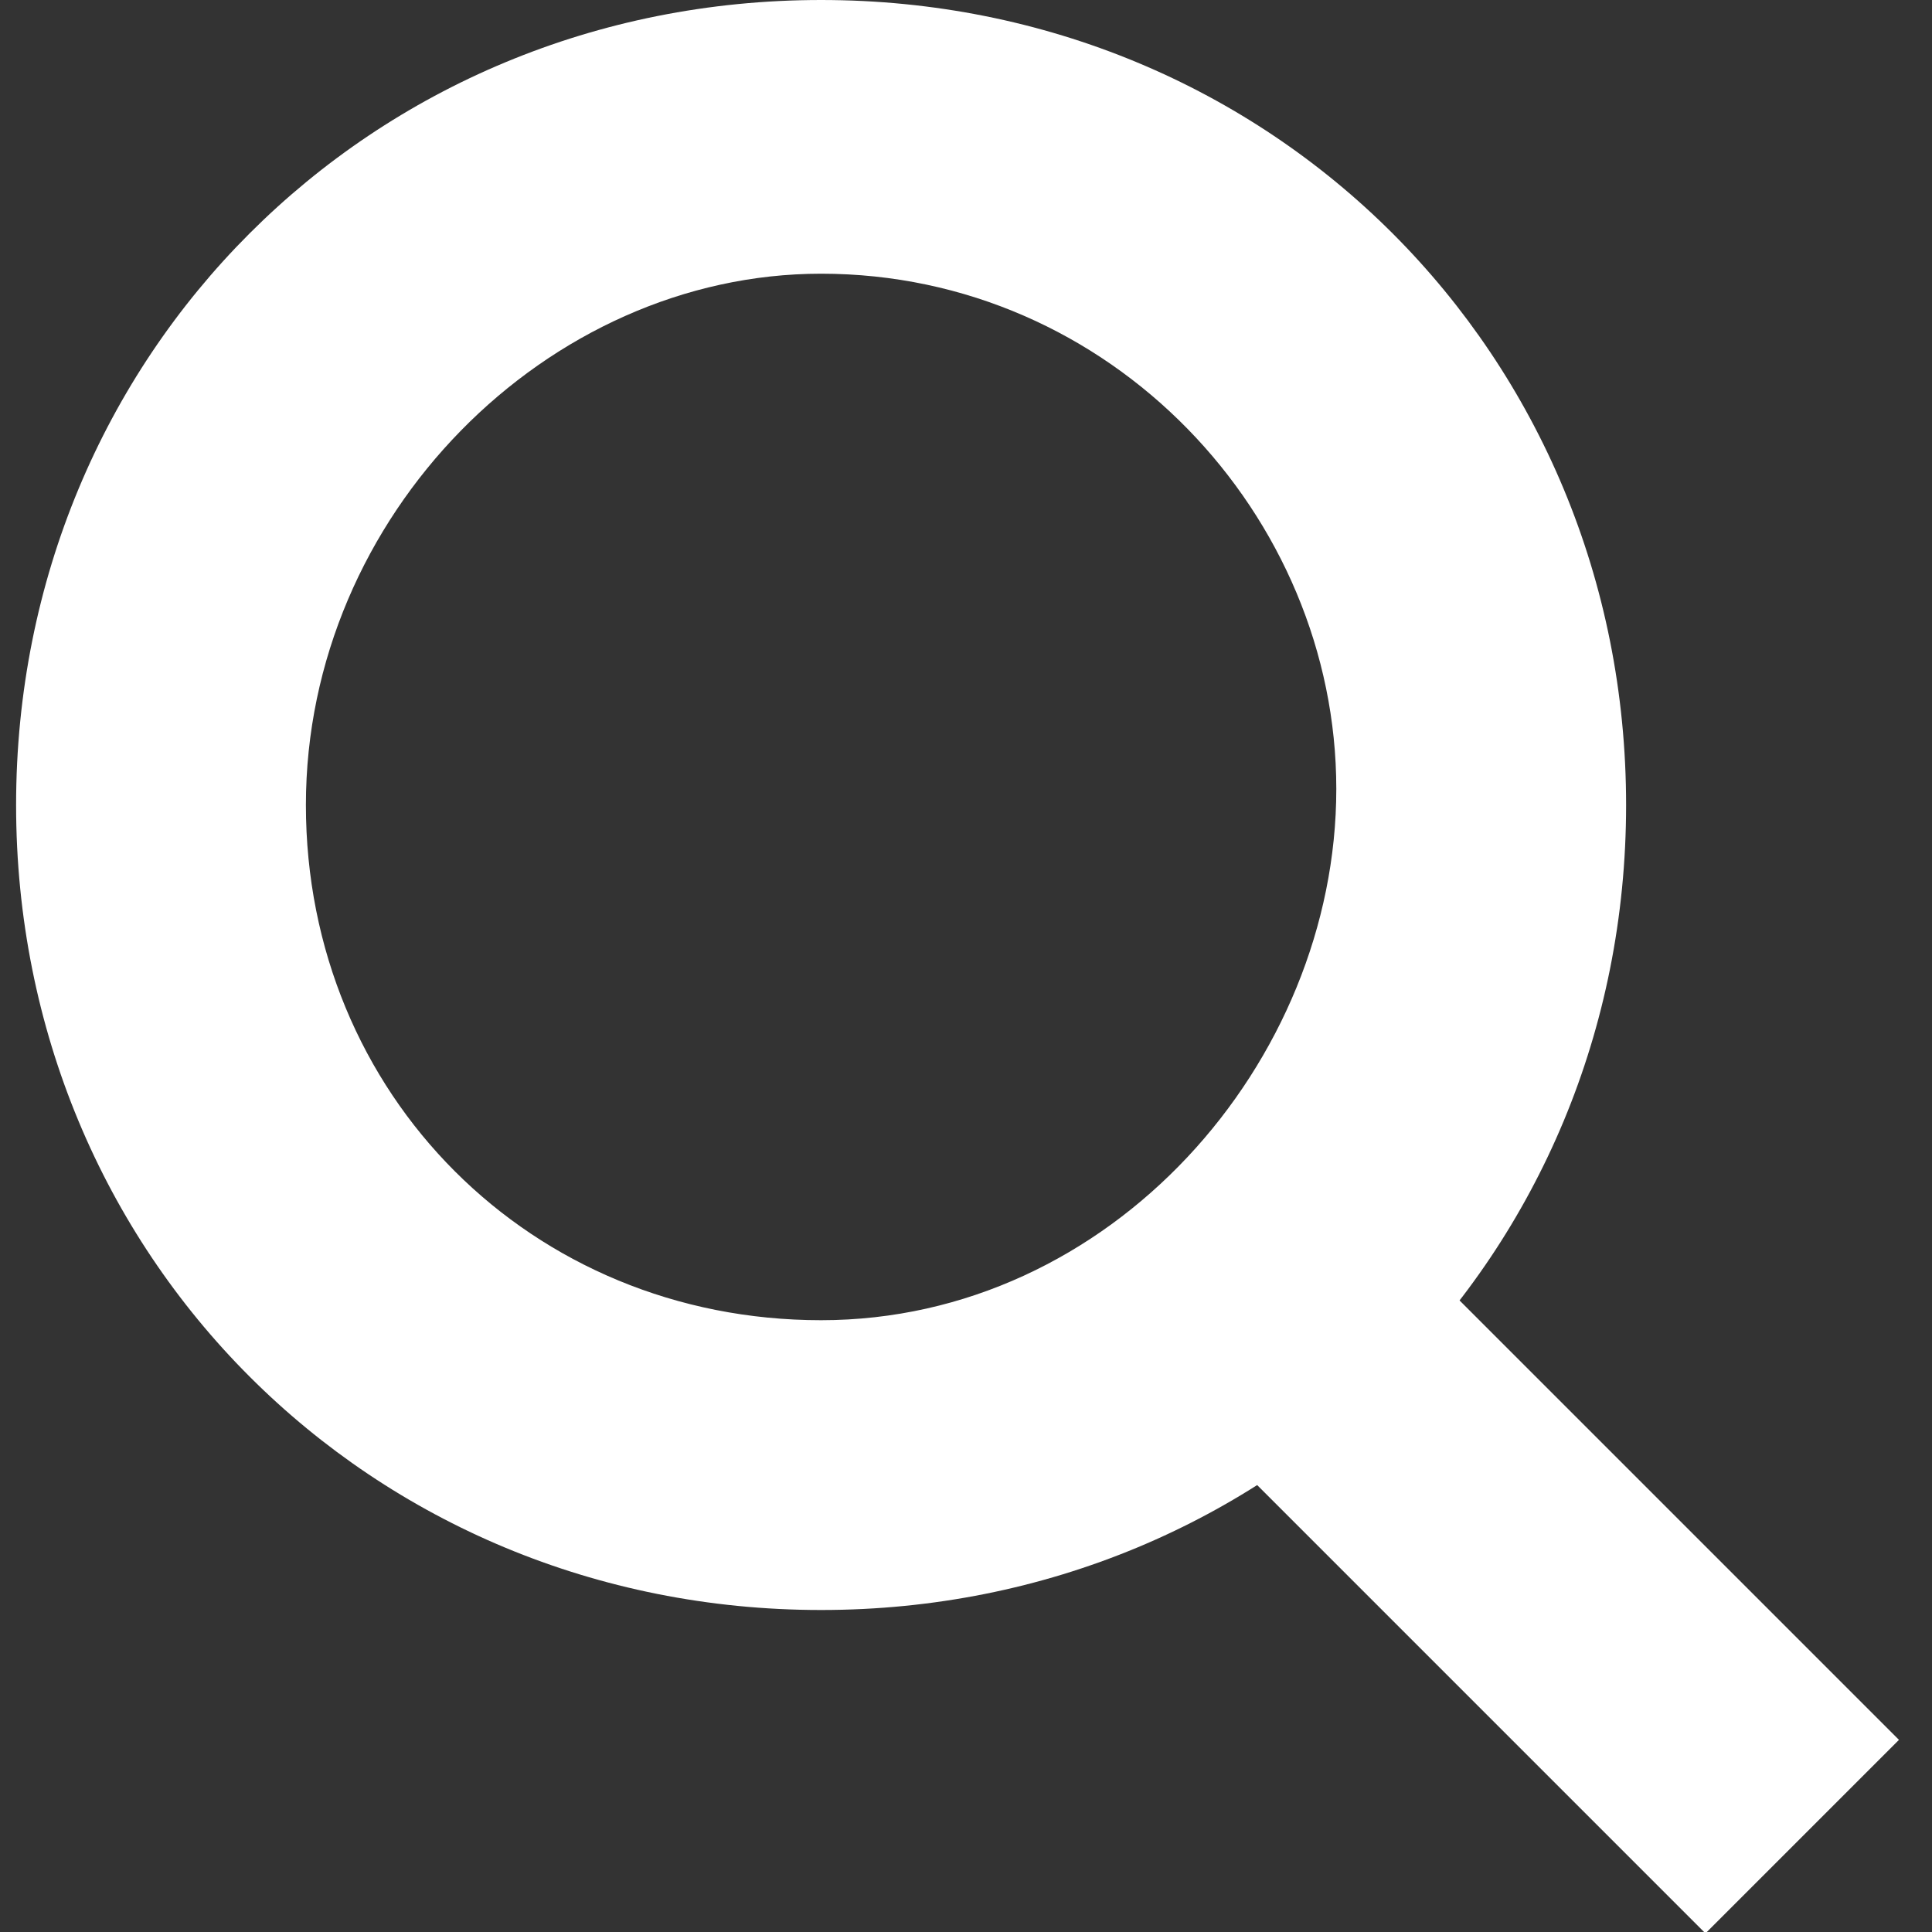
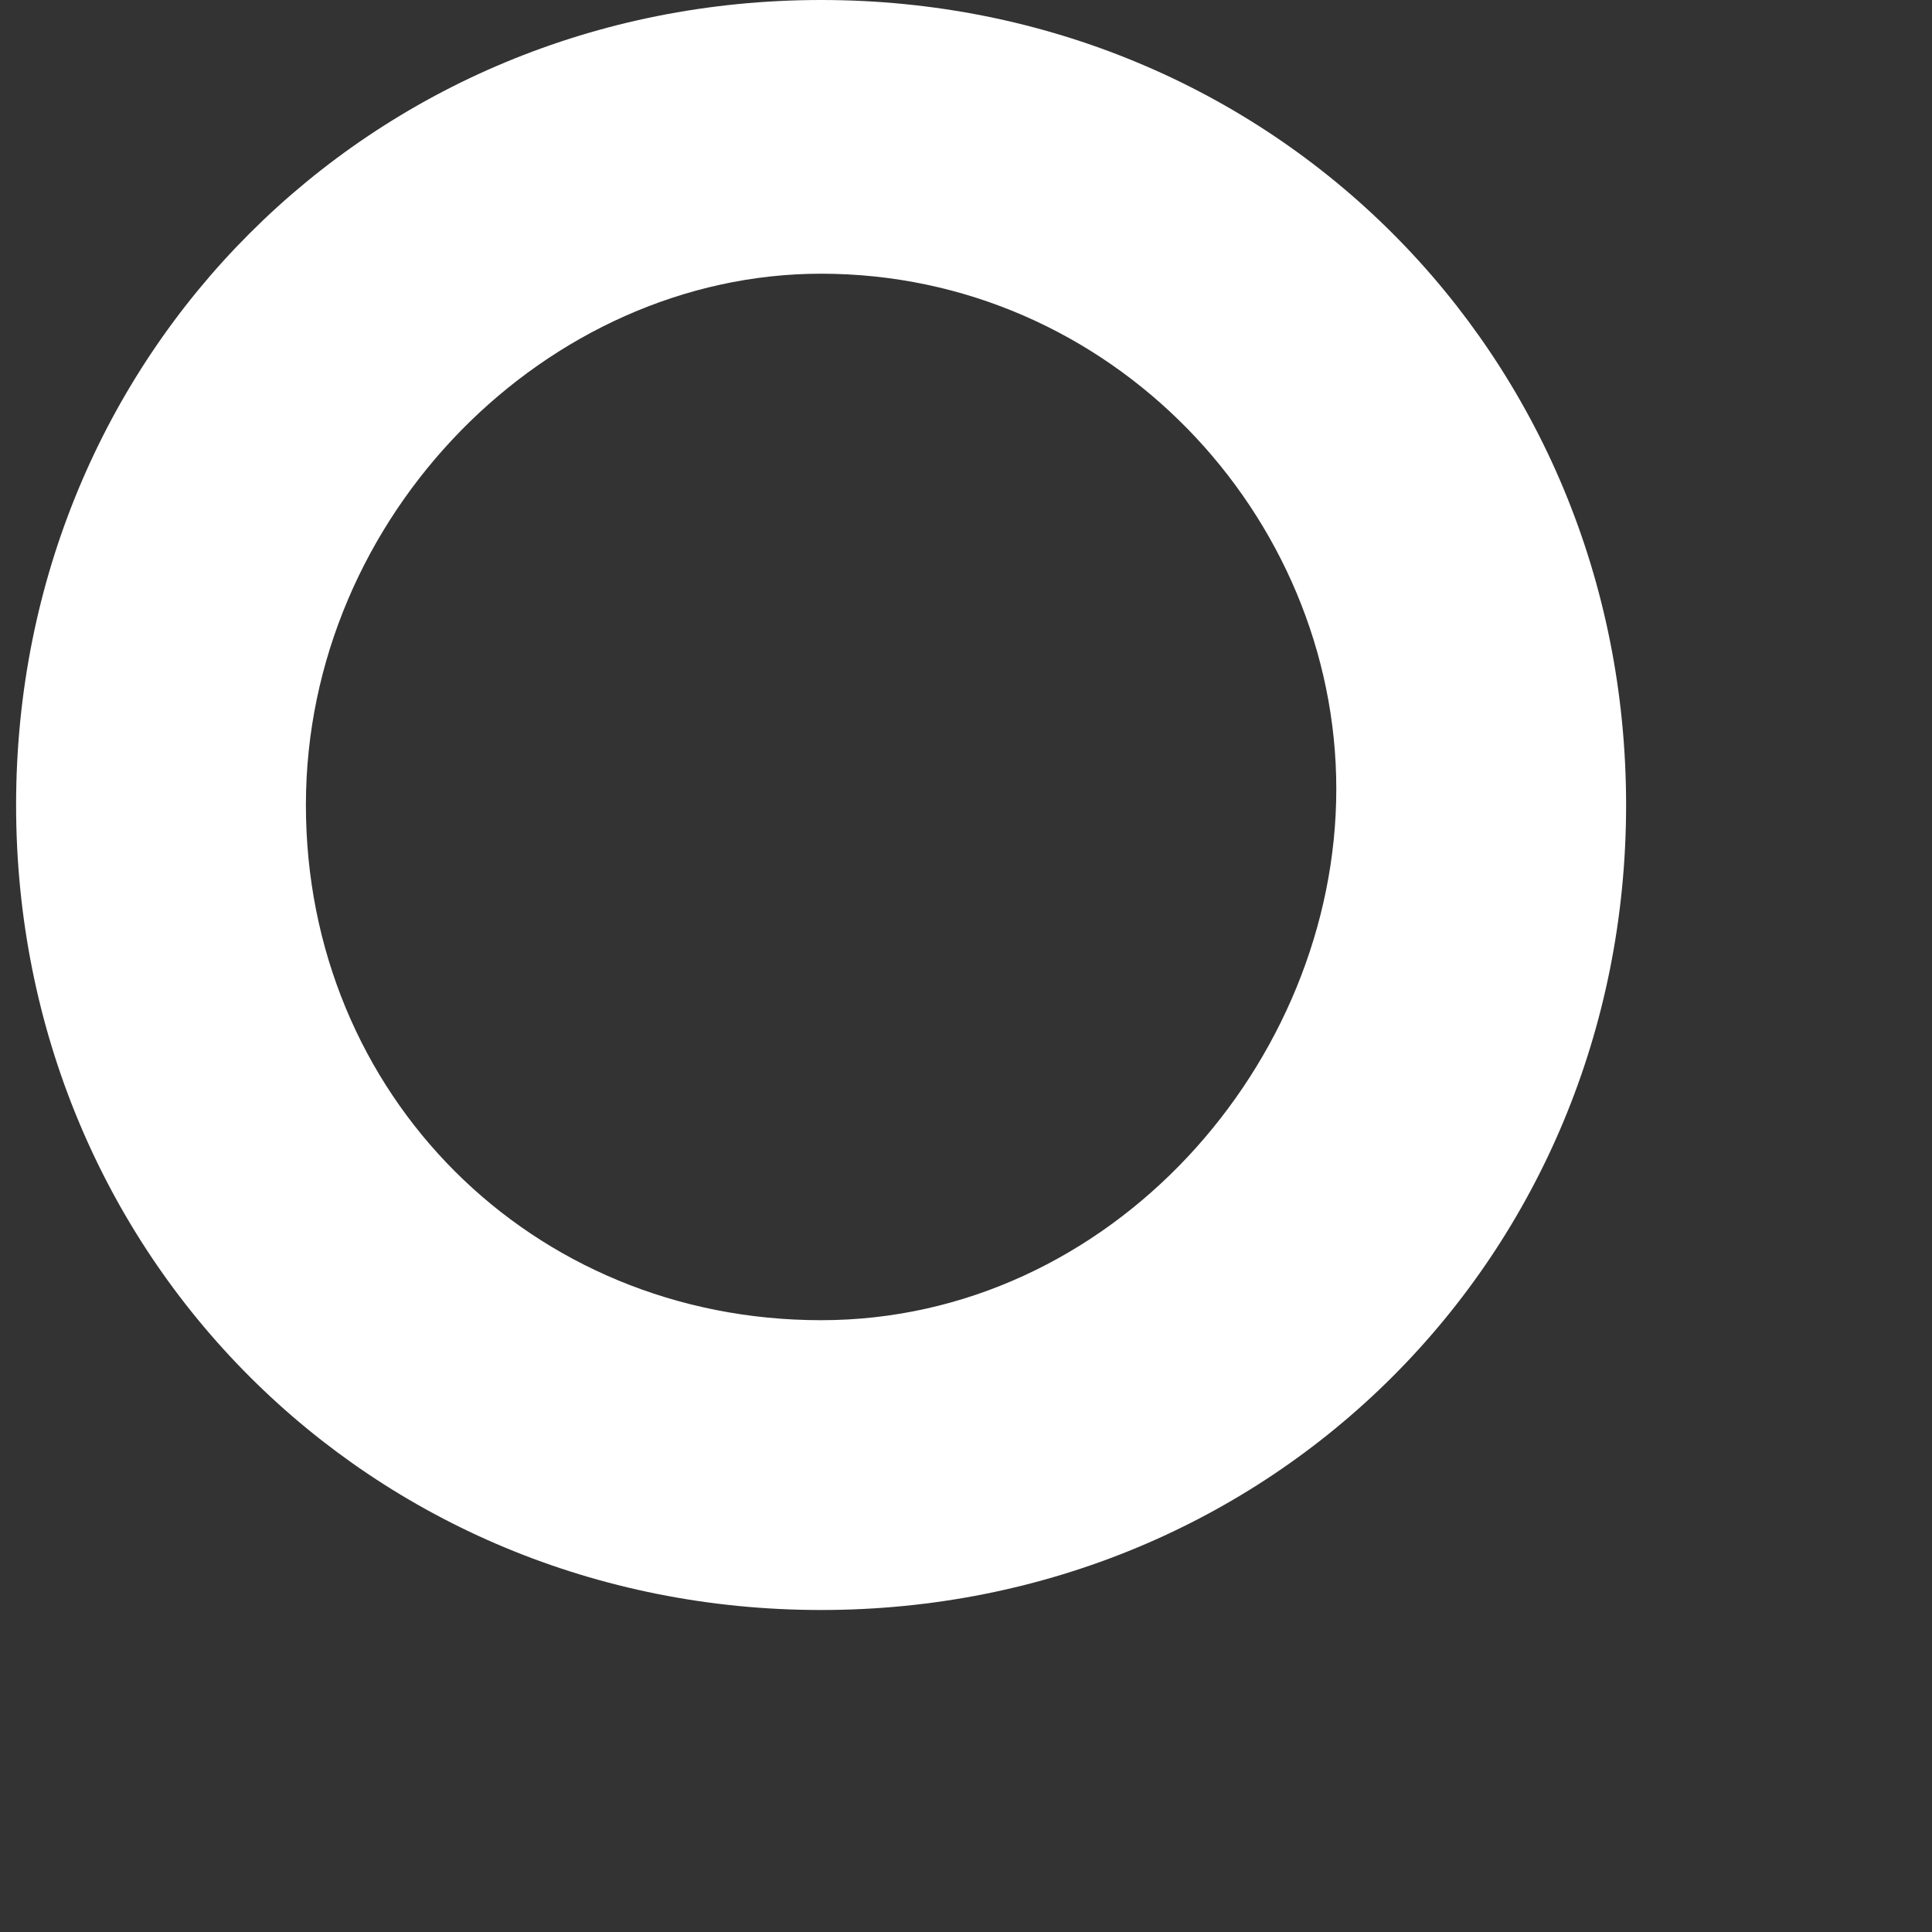
<svg xmlns="http://www.w3.org/2000/svg" version="1.1" id="Layer_1" x="0px" y="0px" viewBox="0 0 12 12" style="enable-background:new 0 0 12 12;" xml:space="preserve">
  <rect x="0" y="0" width="12" height="12" fill="#333333" stroke="none" />
  <style type="text/css">
	.st0{fill:#FFFFFF;}
</style>
  <path class="st0" d="M5.1,1.7c1.8,0,3.2,1.5,3.2,3.2S6.9,8.2,5.1,8.2S1.9,6.8,1.9,5S3.4,1.7,5.1,1.7 M5.1,0c-2.8,0-5,2.2-5,5  c0,2.8,2.2,5,5,5c2.8,0,5-2.2,5-5C10.1,2.2,7.9,0,5.1,0L5.1,0z" />
  <g>
-     <rect x="8.6" y="7.2" transform="matrix(0.707 -0.707 0.707 0.707 -4.042 9.534)" class="st0" width="1.7" height="4.9" />
-   </g>
+     </g>
</svg>